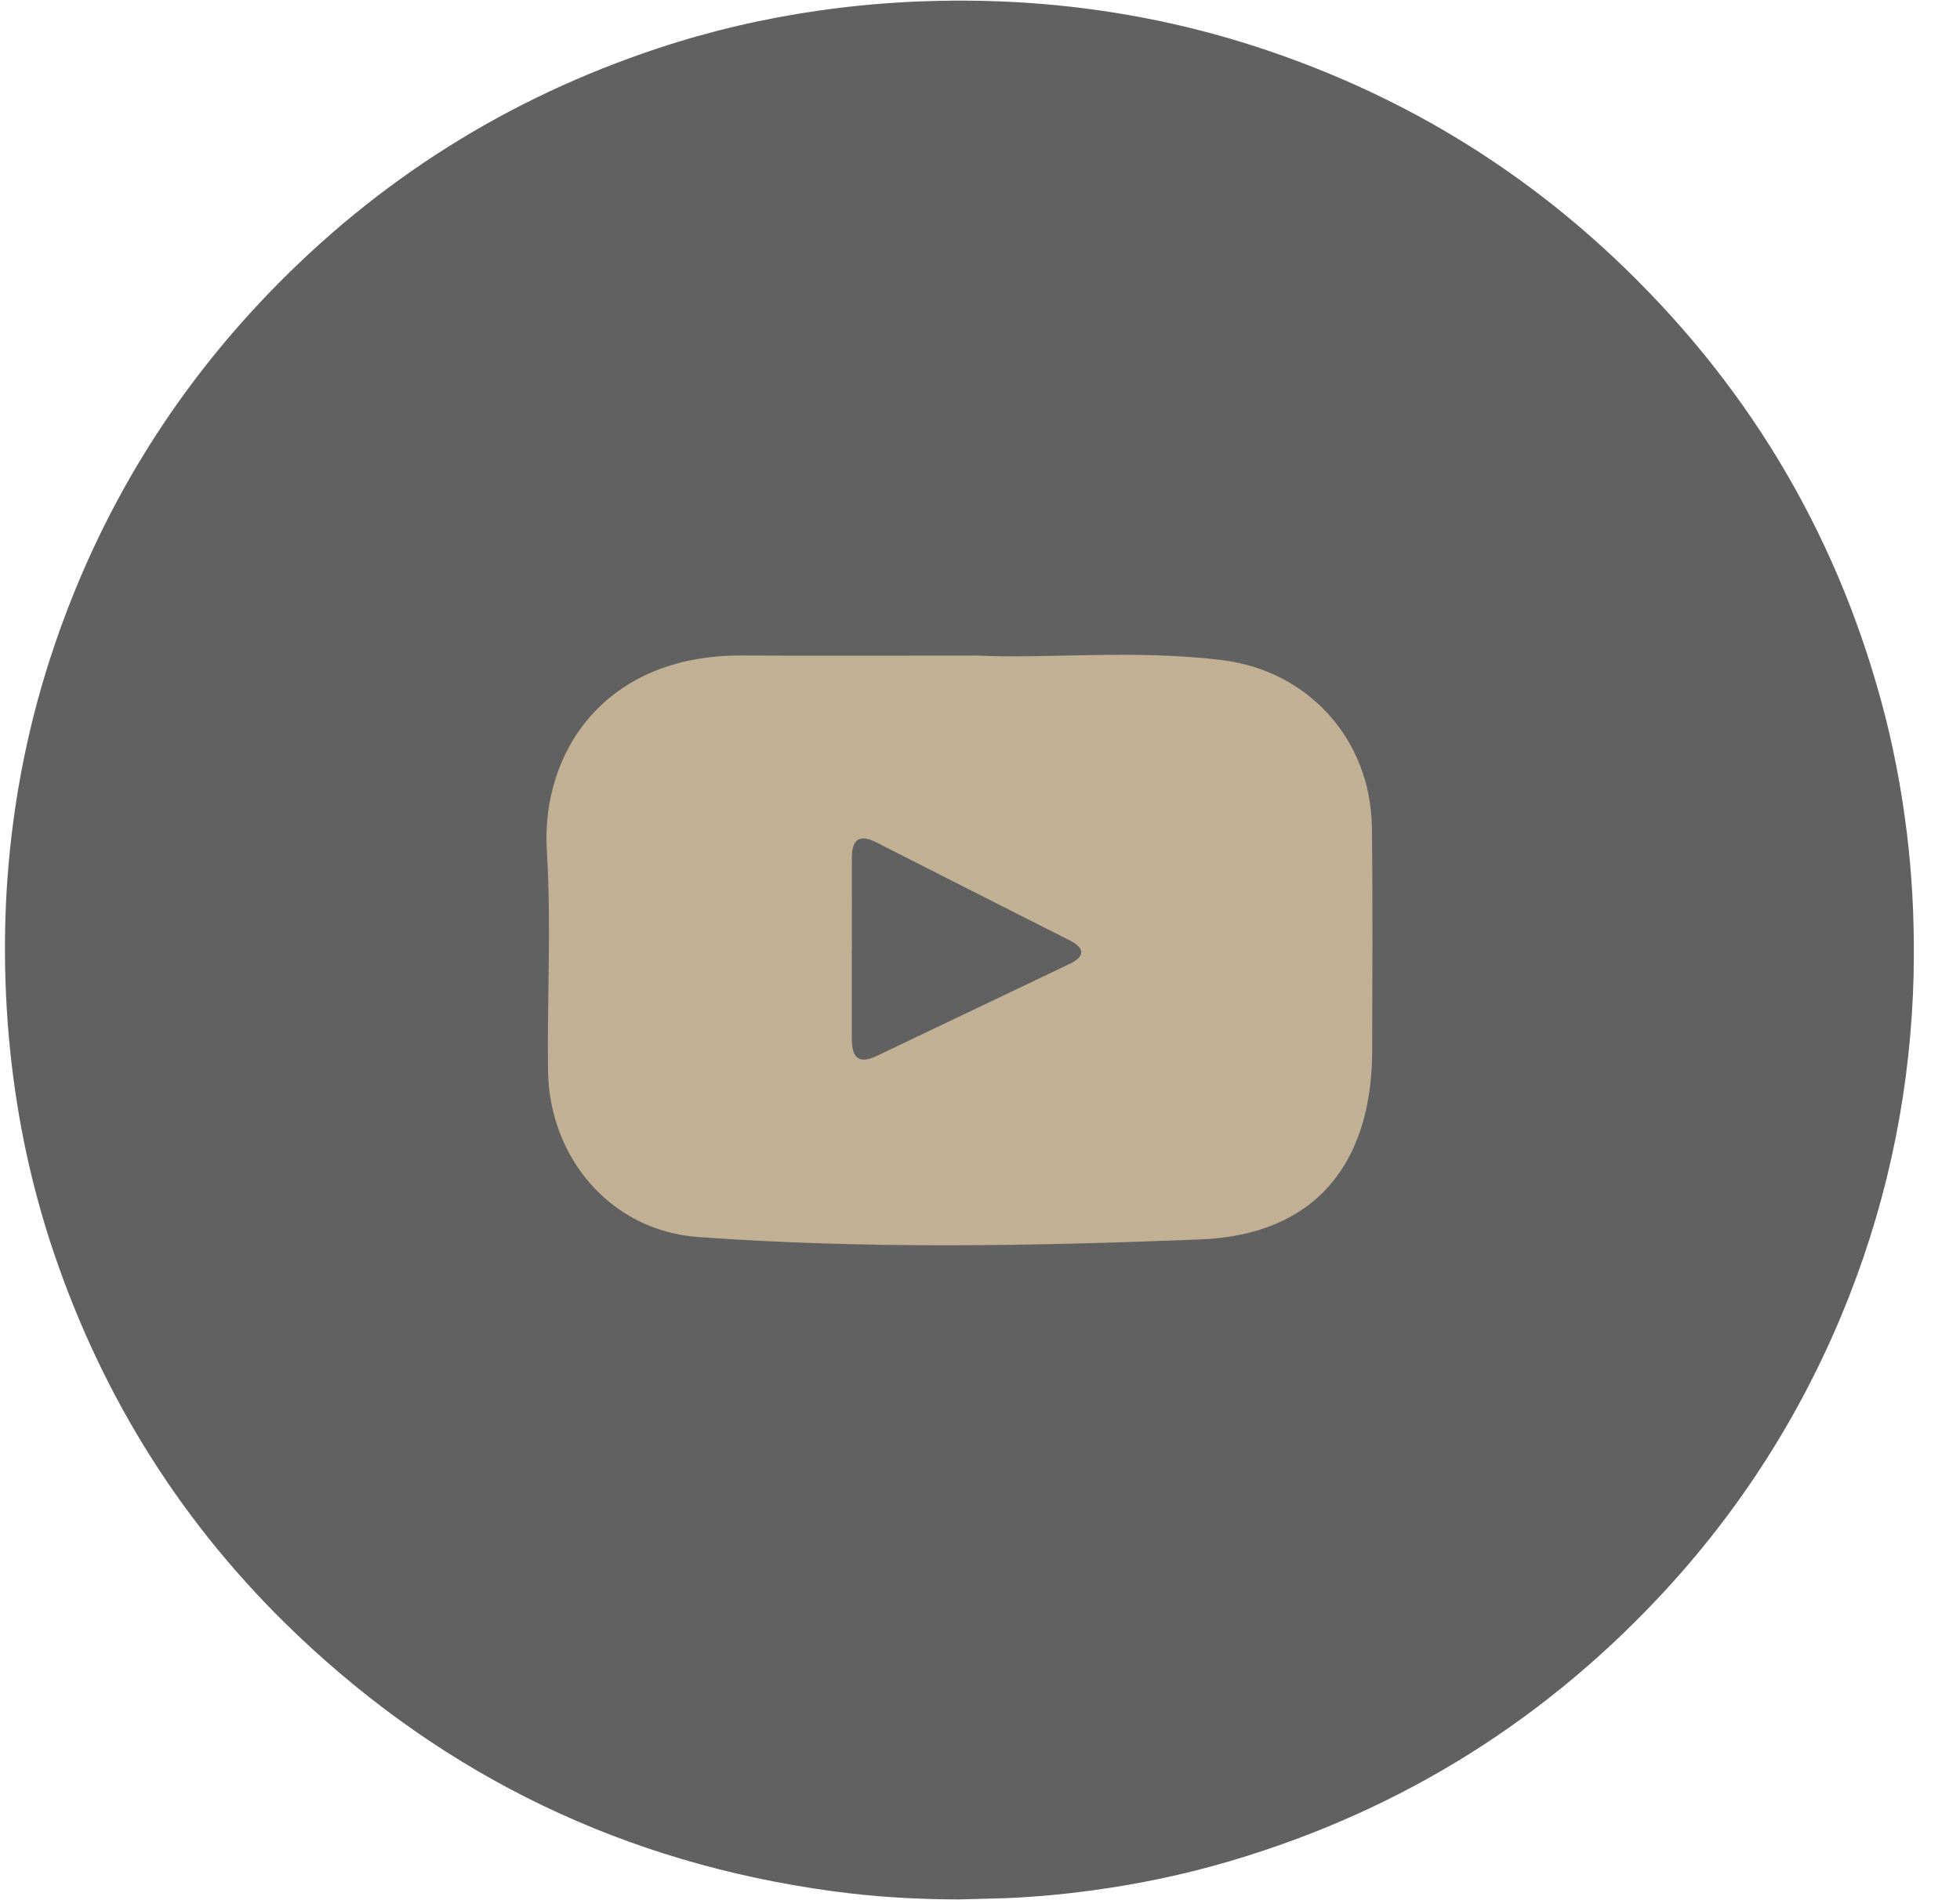
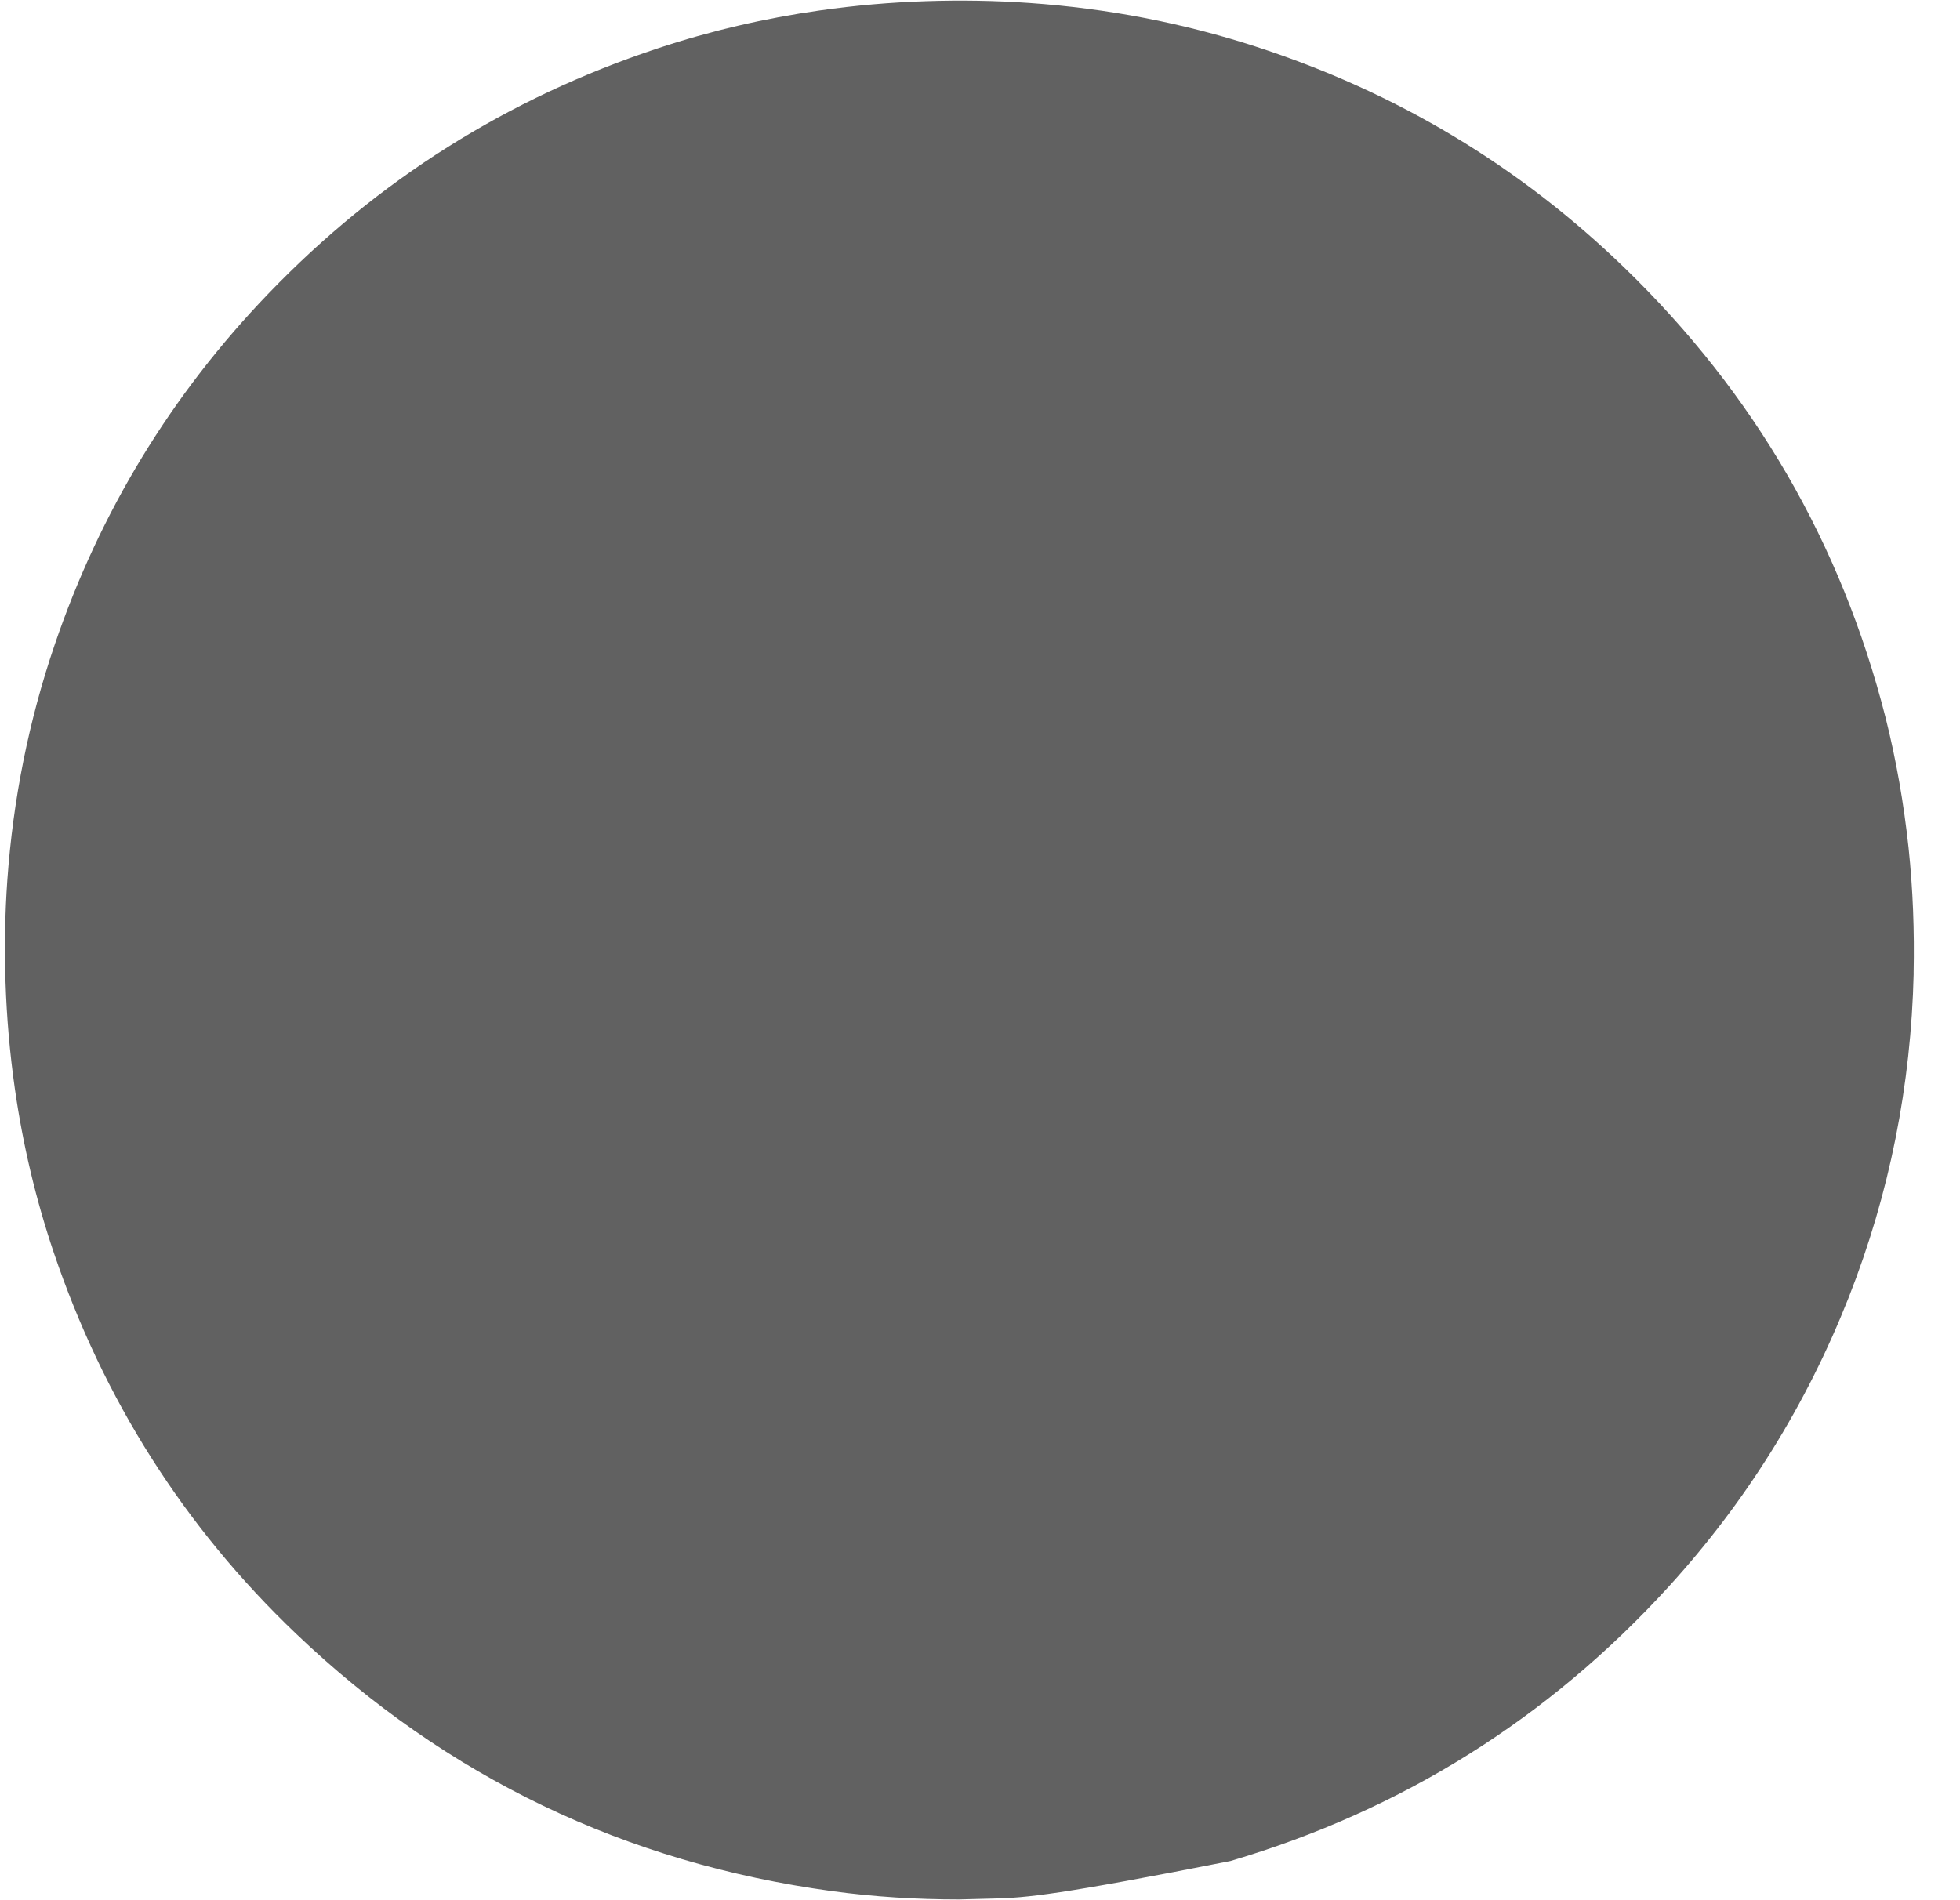
<svg xmlns="http://www.w3.org/2000/svg" width="33" height="32" viewBox="0 0 33 32" fill="none">
-   <path d="M32.22 16.39C32.176 18.273 31.816 20.095 31.126 21.85C30.414 23.655 29.408 25.278 28.1 26.715C26.072 28.939 23.611 30.484 20.716 31.34C19.949 31.567 19.168 31.73 18.375 31.837C17.828 31.91 17.28 31.96 16.728 31.972C16.535 31.977 16.341 31.982 16.148 31.987C15.431 31.987 14.717 31.944 14.008 31.847C10.531 31.373 7.52 29.93 4.987 27.515C3.095 25.711 1.74 23.562 0.904 21.09C0.601 20.191 0.384 19.272 0.25 18.333C0.165 17.739 0.113 17.143 0.093 16.542C0.074 15.965 0.083 15.389 0.124 14.813C0.221 13.46 0.484 12.138 0.922 10.854C1.684 8.618 2.884 6.643 4.526 4.937C6.364 3.028 8.546 1.654 11.069 0.816C11.96 0.52 12.873 0.308 13.803 0.176C14.398 0.091 14.993 0.04 15.593 0.02C16.177 0.001 16.761 0.01 17.342 0.051C18.637 0.142 19.904 0.383 21.138 0.783C23.501 1.549 25.578 2.79 27.358 4.516C29.535 6.625 30.999 9.149 31.746 12.082C31.928 12.804 32.054 13.536 32.134 14.276C32.208 14.979 32.234 15.683 32.219 16.389L32.22 16.39Z" fill="#616161" />
-   <path d="M16.447 11.04C17.627 11.097 19.104 10.935 20.573 11.116C22.035 11.295 23.079 12.459 23.098 13.932C23.114 15.184 23.105 16.437 23.103 17.69C23.101 19.602 22.137 20.796 20.217 20.872C17.398 20.985 14.57 21.036 11.753 20.832C10.287 20.726 9.246 19.501 9.227 18.029C9.211 16.794 9.283 15.556 9.207 14.326C9.107 12.686 10.168 11.03 12.485 11.039C13.708 11.045 14.931 11.04 16.447 11.04ZM14.342 15.982H14.341C14.341 16.482 14.341 16.98 14.341 17.48C14.341 17.769 14.422 17.944 14.757 17.784C15.839 17.267 16.922 16.753 18.004 16.235C18.266 16.11 18.277 15.972 18.009 15.836C16.923 15.286 15.837 14.737 14.752 14.185C14.477 14.044 14.345 14.132 14.343 14.431C14.341 14.948 14.343 15.465 14.343 15.982H14.342Z" fill="#C2B095" />
+   <path d="M32.22 16.39C32.176 18.273 31.816 20.095 31.126 21.85C30.414 23.655 29.408 25.278 28.1 26.715C26.072 28.939 23.611 30.484 20.716 31.34C17.828 31.91 17.28 31.96 16.728 31.972C16.535 31.977 16.341 31.982 16.148 31.987C15.431 31.987 14.717 31.944 14.008 31.847C10.531 31.373 7.52 29.93 4.987 27.515C3.095 25.711 1.74 23.562 0.904 21.09C0.601 20.191 0.384 19.272 0.25 18.333C0.165 17.739 0.113 17.143 0.093 16.542C0.074 15.965 0.083 15.389 0.124 14.813C0.221 13.46 0.484 12.138 0.922 10.854C1.684 8.618 2.884 6.643 4.526 4.937C6.364 3.028 8.546 1.654 11.069 0.816C11.96 0.52 12.873 0.308 13.803 0.176C14.398 0.091 14.993 0.04 15.593 0.02C16.177 0.001 16.761 0.01 17.342 0.051C18.637 0.142 19.904 0.383 21.138 0.783C23.501 1.549 25.578 2.79 27.358 4.516C29.535 6.625 30.999 9.149 31.746 12.082C31.928 12.804 32.054 13.536 32.134 14.276C32.208 14.979 32.234 15.683 32.219 16.389L32.22 16.39Z" fill="#616161" />
</svg>